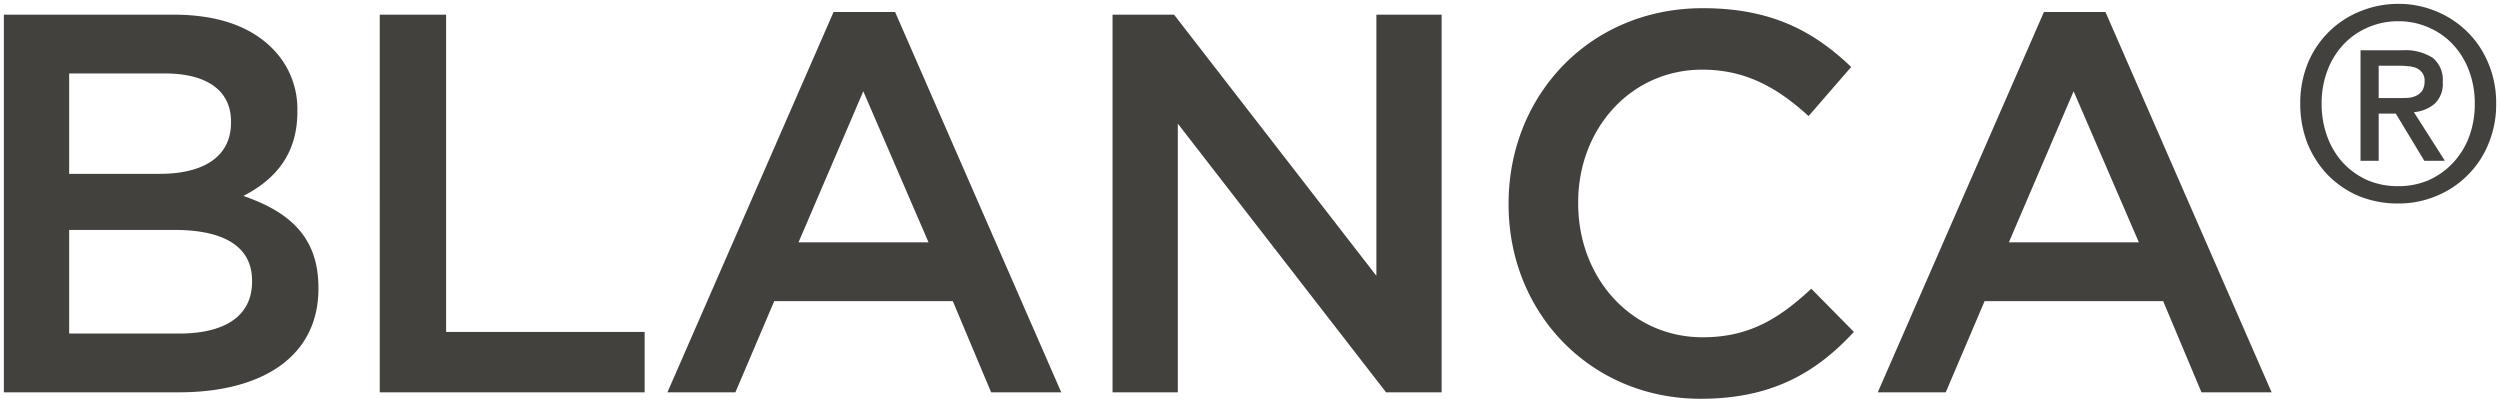
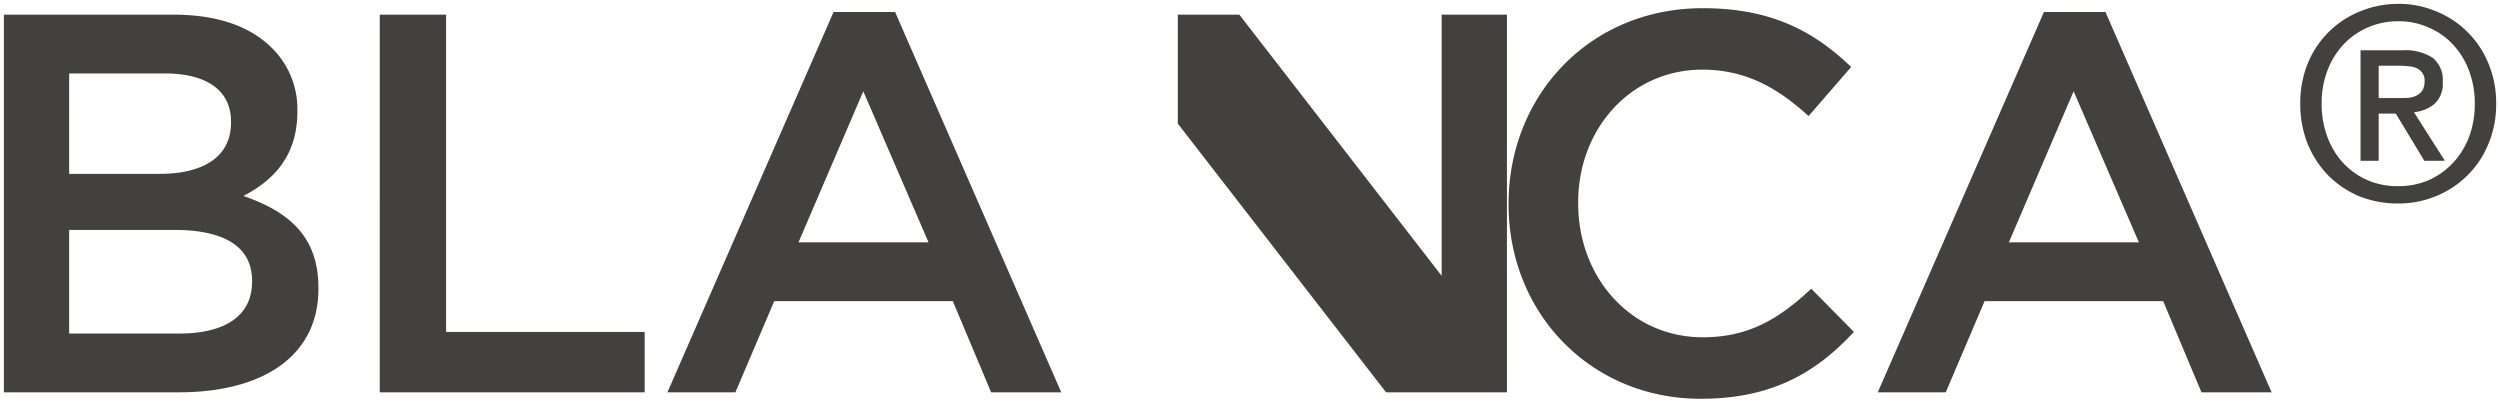
<svg xmlns="http://www.w3.org/2000/svg" width="323.183" height="52.055" viewBox="0 0 323.183 52.055">
-   <path d="M194.519,25.946v-.139c0-13.88,10.392-25.249,25.109-25.249,9.068,0,14.507,3.139,19.18,7.6l-5.51,6.347c-3.976-3.627-8.091-6-13.74-6-9.207,0-16.042,7.6-16.042,17.157v.139c0,9.555,6.766,17.3,16.112,17.3,5.928,0,9.834-2.371,14.019-6.277l5.51,5.58c-4.952,5.37-10.741,8.648-19.808,8.648C205.12,51.055,194.519,39.965,194.519,25.946ZM127.626,50.219l-4.953-11.788H99.588L94.566,50.219H85.778L107.26,1.047h7.951l21.482,49.172Zm-24.9-19.391h16.809L111.1,11.3Zm181.367,19.39L279.14,38.431H256.054l-5.022,11.787h-8.787L263.727,1.047h7.951L293.16,50.218Zm-24.9-19.39H276L267.563,11.3Zm-80.509,19.39L151.761,15.484V50.218h-8.439V1.395h7.952l26.155,33.758V1.395h8.439V50.218Zm-130.093,0V1.395H57.17V42.406H82.837v7.812ZM0,50.218V1.395H21.9c5.649,0,9.9,1.465,12.765,4.325a11.044,11.044,0,0,1,3.278,8.089v.14c0,5.928-3.348,9-6.975,10.88,5.789,2.023,9.695,5.161,9.695,11.857v.14c0,8.718-7.184,13.391-18.065,13.391Zm8.44-7.6H22.668c5.859,0,9.416-2.232,9.416-6.7V35.78c0-4.184-3.278-6.556-10.044-6.556H8.44Zm0-20.645H20.157c5.58,0,9.207-2.163,9.207-6.626V15.2c0-3.906-3-6.206-8.58-6.206H8.44Zm295.976,2.868a12.486,12.486,0,0,1-4-2.726,12.932,12.932,0,0,1-2.622-4.071,13.983,13.983,0,0,1-.931-5.14,13.493,13.493,0,0,1,1-5.278A12.2,12.2,0,0,1,304.692.931,12.886,12.886,0,0,1,309.556,0a12.545,12.545,0,0,1,4.8.931,12.232,12.232,0,0,1,4.036,2.623,12.026,12.026,0,0,1,2.76,4.071,13.094,13.094,0,0,1,1.035,5.278,13.093,13.093,0,0,1-1.035,5.278,12.026,12.026,0,0,1-2.76,4.071,12.217,12.217,0,0,1-4.036,2.623,12.546,12.546,0,0,1-4.8.931A13.38,13.38,0,0,1,304.416,24.839Zm1.207-21.8a9.3,9.3,0,0,0-3.139,2.173,10.147,10.147,0,0,0-2.1,3.38,11.868,11.868,0,0,0-.76,4.313,12.227,12.227,0,0,0,.69,4.14,10.293,10.293,0,0,0,1.966,3.38,9.848,9.848,0,0,0,3.14,2.311,9.93,9.93,0,0,0,4.139.828,9.814,9.814,0,0,0,3.864-.759,9.709,9.709,0,0,0,3.14-2.209,10.21,10.21,0,0,0,2.1-3.345,11.987,11.987,0,0,0,.759-4.347,11.887,11.887,0,0,0-.759-4.313,10.149,10.149,0,0,0-2.1-3.38,9.281,9.281,0,0,0-3.14-2.173,9.453,9.453,0,0,0-3.864-.794A9.785,9.785,0,0,0,305.623,3.036Zm7.28,17.249-3.691-6.107H307v6.107h-2.346V6h5.416a6.545,6.545,0,0,1,3.9.966,3.64,3.64,0,0,1,1.311,3.139,3.489,3.489,0,0,1-1.07,2.829,4.84,4.84,0,0,1-2.656,1.069l4,6.279ZM307,12.178h2.622q.655,0,1.242-.034a2.936,2.936,0,0,0,1.069-.311,1.985,1.985,0,0,0,.724-.655,2.361,2.361,0,0,0,.276-1.242,1.587,1.587,0,0,0-.311-1.035,1.816,1.816,0,0,0-.724-.587,2.777,2.777,0,0,0-1-.241A8.646,8.646,0,0,0,309.833,8H307Z" transform="translate(0.5 0.5)" fill="#42413e" stroke="rgba(0,0,0,0)" stroke-miterlimit="10" stroke-width="1" />
+   <path d="M194.519,25.946v-.139c0-13.88,10.392-25.249,25.109-25.249,9.068,0,14.507,3.139,19.18,7.6l-5.51,6.347c-3.976-3.627-8.091-6-13.74-6-9.207,0-16.042,7.6-16.042,17.157v.139c0,9.555,6.766,17.3,16.112,17.3,5.928,0,9.834-2.371,14.019-6.277l5.51,5.58c-4.952,5.37-10.741,8.648-19.808,8.648C205.12,51.055,194.519,39.965,194.519,25.946ZM127.626,50.219l-4.953-11.788H99.588L94.566,50.219H85.778L107.26,1.047h7.951l21.482,49.172Zm-24.9-19.391h16.809L111.1,11.3Zm181.367,19.39L279.14,38.431H256.054l-5.022,11.787h-8.787L263.727,1.047h7.951L293.16,50.218Zm-24.9-19.39H276L267.563,11.3Zm-80.509,19.39L151.761,15.484V50.218V1.395h7.952l26.155,33.758V1.395h8.439V50.218Zm-130.093,0V1.395H57.17V42.406H82.837v7.812ZM0,50.218V1.395H21.9c5.649,0,9.9,1.465,12.765,4.325a11.044,11.044,0,0,1,3.278,8.089v.14c0,5.928-3.348,9-6.975,10.88,5.789,2.023,9.695,5.161,9.695,11.857v.14c0,8.718-7.184,13.391-18.065,13.391Zm8.44-7.6H22.668c5.859,0,9.416-2.232,9.416-6.7V35.78c0-4.184-3.278-6.556-10.044-6.556H8.44Zm0-20.645H20.157c5.58,0,9.207-2.163,9.207-6.626V15.2c0-3.906-3-6.206-8.58-6.206H8.44Zm295.976,2.868a12.486,12.486,0,0,1-4-2.726,12.932,12.932,0,0,1-2.622-4.071,13.983,13.983,0,0,1-.931-5.14,13.493,13.493,0,0,1,1-5.278A12.2,12.2,0,0,1,304.692.931,12.886,12.886,0,0,1,309.556,0a12.545,12.545,0,0,1,4.8.931,12.232,12.232,0,0,1,4.036,2.623,12.026,12.026,0,0,1,2.76,4.071,13.094,13.094,0,0,1,1.035,5.278,13.093,13.093,0,0,1-1.035,5.278,12.026,12.026,0,0,1-2.76,4.071,12.217,12.217,0,0,1-4.036,2.623,12.546,12.546,0,0,1-4.8.931A13.38,13.38,0,0,1,304.416,24.839Zm1.207-21.8a9.3,9.3,0,0,0-3.139,2.173,10.147,10.147,0,0,0-2.1,3.38,11.868,11.868,0,0,0-.76,4.313,12.227,12.227,0,0,0,.69,4.14,10.293,10.293,0,0,0,1.966,3.38,9.848,9.848,0,0,0,3.14,2.311,9.93,9.93,0,0,0,4.139.828,9.814,9.814,0,0,0,3.864-.759,9.709,9.709,0,0,0,3.14-2.209,10.21,10.21,0,0,0,2.1-3.345,11.987,11.987,0,0,0,.759-4.347,11.887,11.887,0,0,0-.759-4.313,10.149,10.149,0,0,0-2.1-3.38,9.281,9.281,0,0,0-3.14-2.173,9.453,9.453,0,0,0-3.864-.794A9.785,9.785,0,0,0,305.623,3.036Zm7.28,17.249-3.691-6.107H307v6.107h-2.346V6h5.416a6.545,6.545,0,0,1,3.9.966,3.64,3.64,0,0,1,1.311,3.139,3.489,3.489,0,0,1-1.07,2.829,4.84,4.84,0,0,1-2.656,1.069l4,6.279ZM307,12.178h2.622q.655,0,1.242-.034a2.936,2.936,0,0,0,1.069-.311,1.985,1.985,0,0,0,.724-.655,2.361,2.361,0,0,0,.276-1.242,1.587,1.587,0,0,0-.311-1.035,1.816,1.816,0,0,0-.724-.587,2.777,2.777,0,0,0-1-.241A8.646,8.646,0,0,0,309.833,8H307Z" transform="translate(0.5 0.5)" fill="#42413e" stroke="rgba(0,0,0,0)" stroke-miterlimit="10" stroke-width="1" />
</svg>